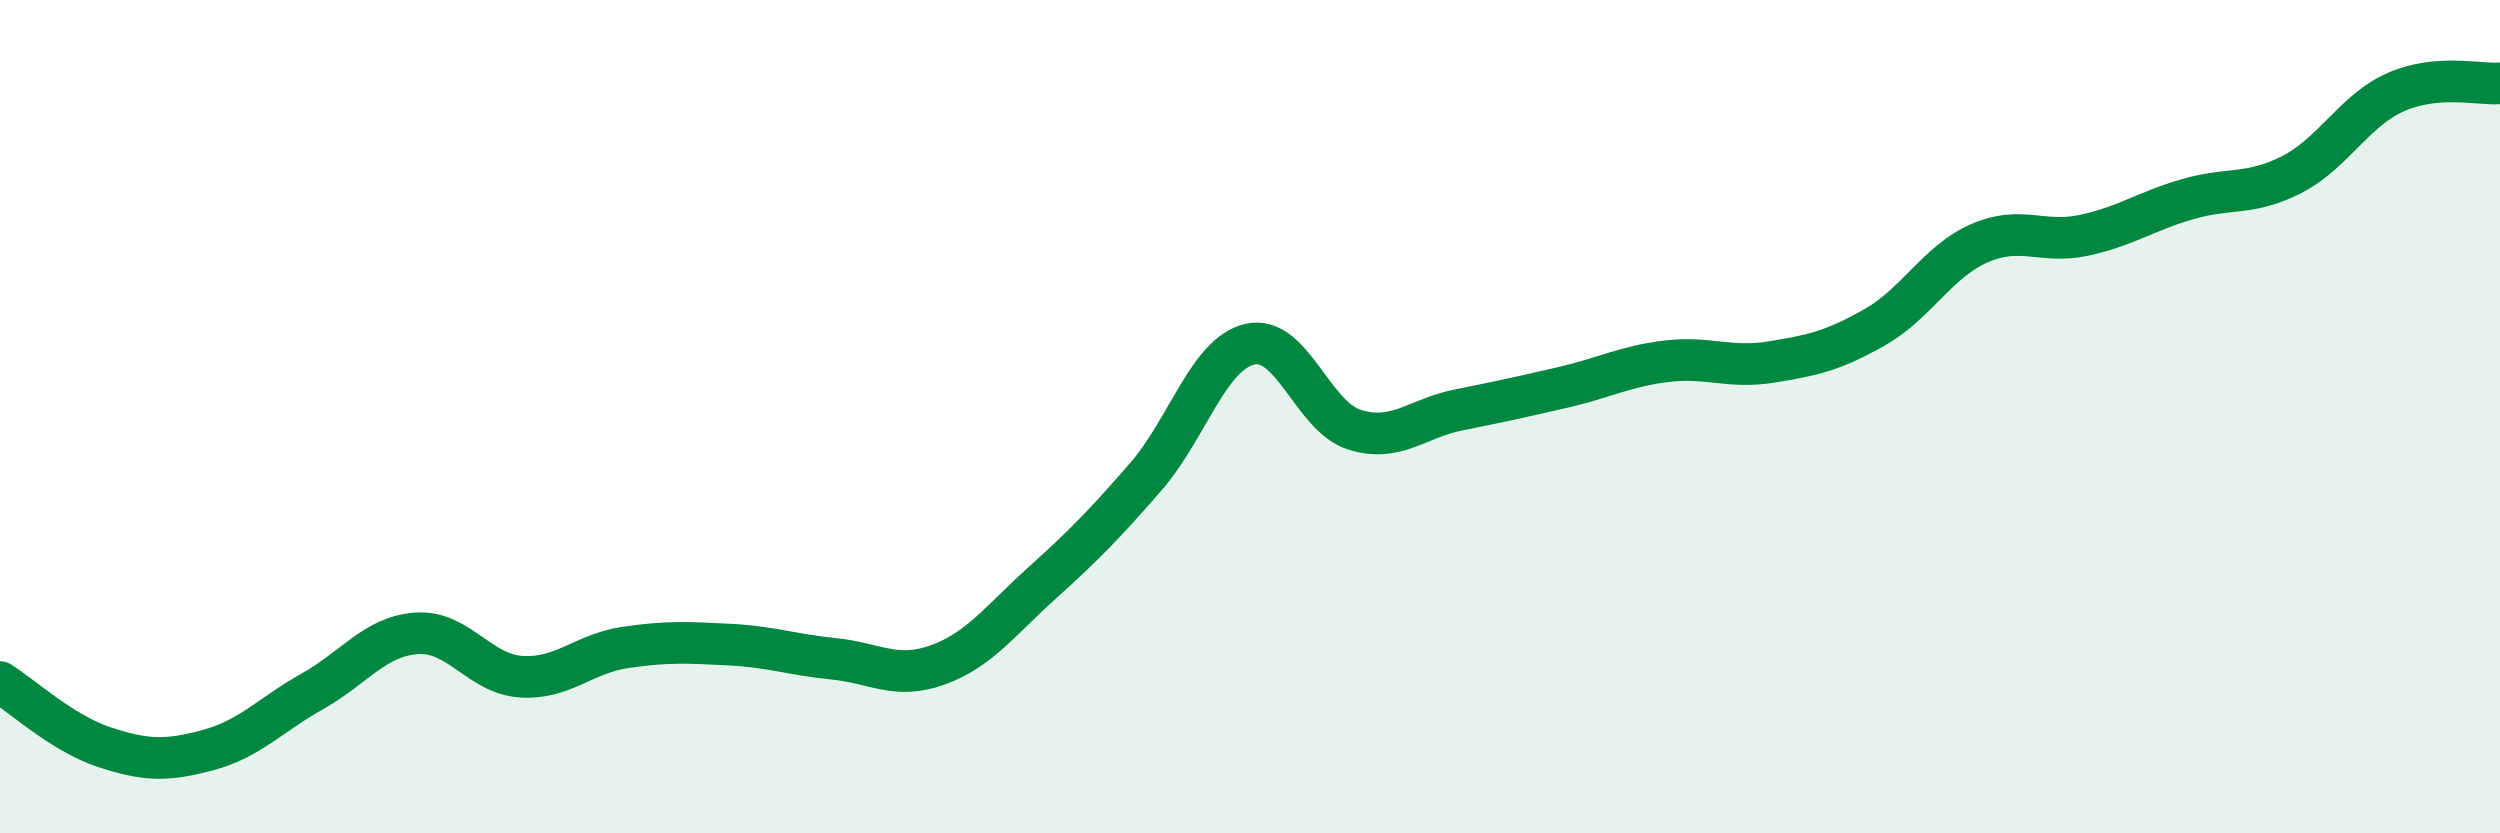
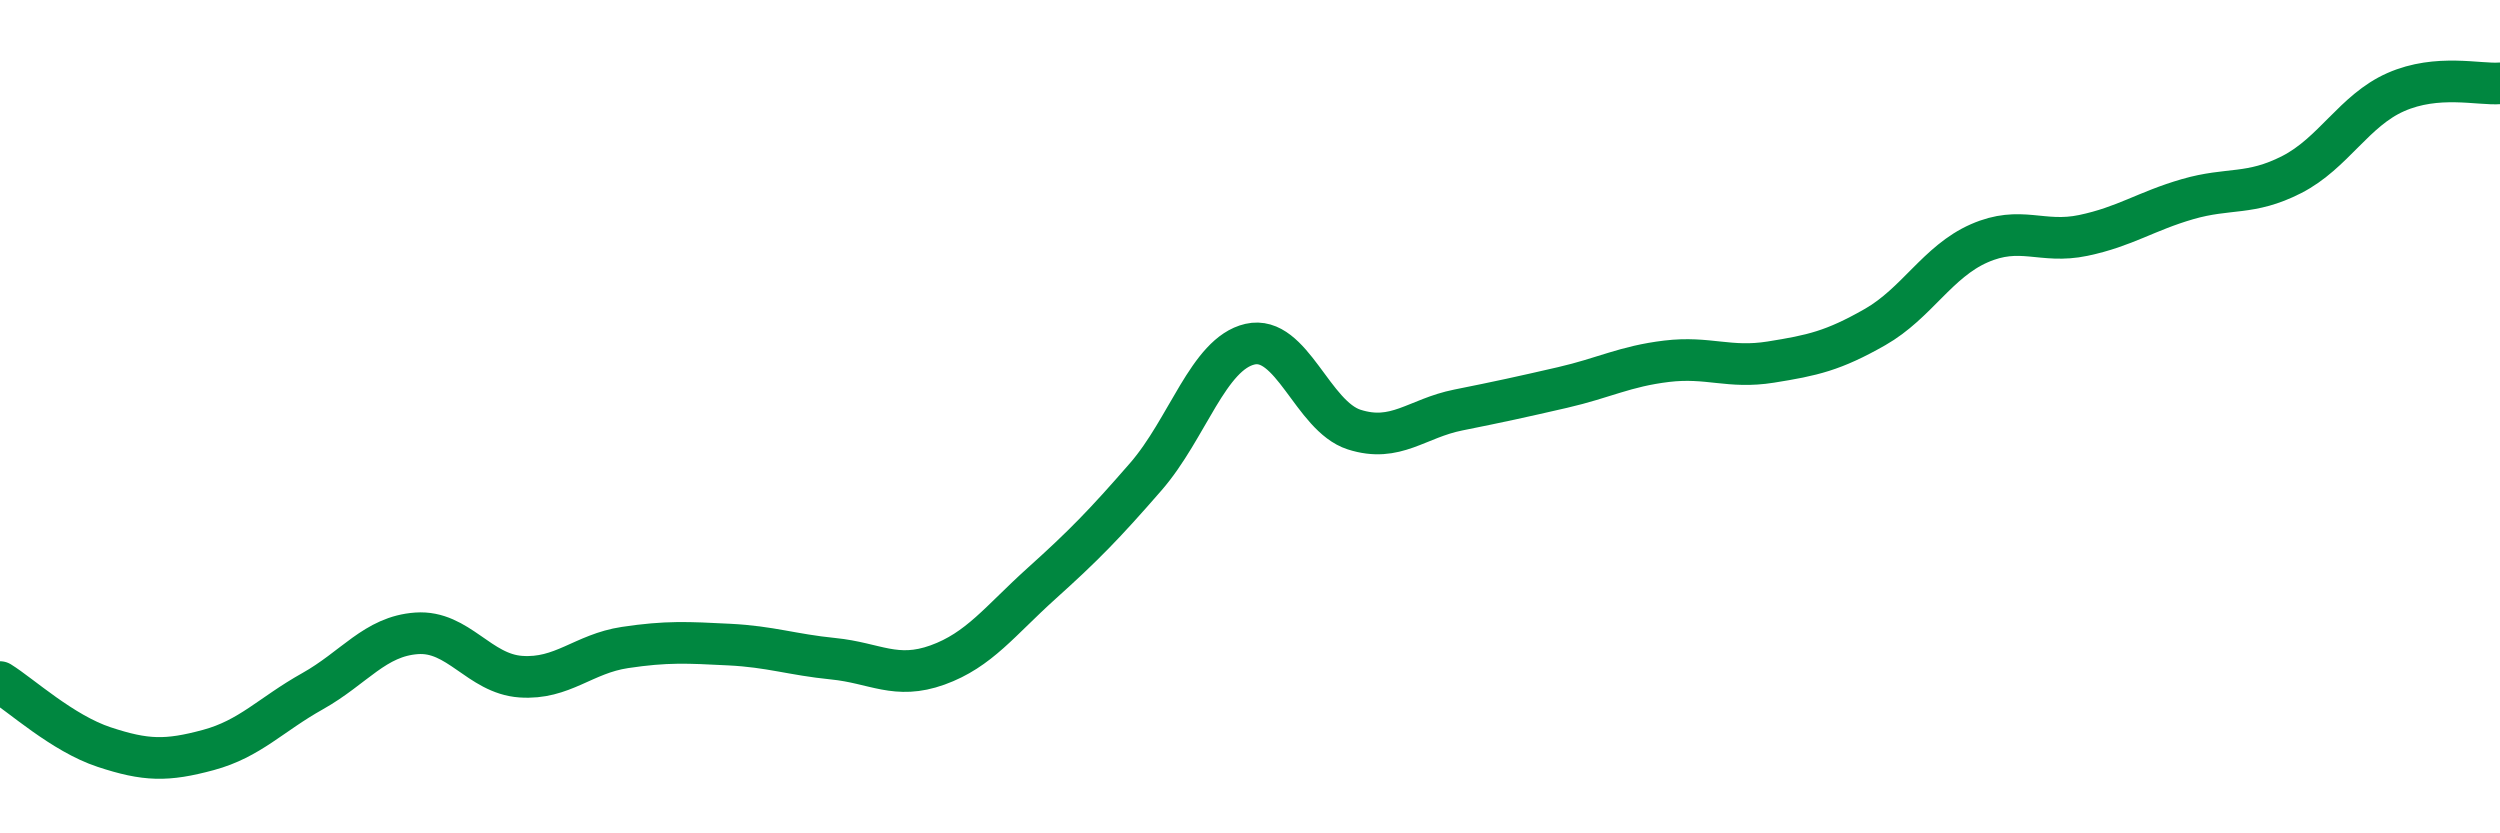
<svg xmlns="http://www.w3.org/2000/svg" width="60" height="20" viewBox="0 0 60 20">
-   <path d="M 0,16.37 C 0.5,16.68 1.5,17.6 2.5,17.93 C 3.5,18.26 4,18.27 5,18 C 6,17.73 6.5,17.15 7.5,16.59 C 8.5,16.03 9,15.27 10,15.2 C 11,15.13 11.5,16.17 12.5,16.24 C 13.5,16.31 14,15.69 15,15.54 C 16,15.39 16.5,15.42 17.5,15.47 C 18.5,15.52 19,15.71 20,15.81 C 21,15.91 21.5,16.32 22.5,15.96 C 23.5,15.6 24,14.9 25,14 C 26,13.1 26.5,12.59 27.5,11.44 C 28.5,10.29 29,8.49 30,8.26 C 31,8.03 31.5,9.99 32.5,10.31 C 33.5,10.63 34,10.04 35,9.84 C 36,9.64 36.5,9.53 37.5,9.3 C 38.5,9.07 39,8.79 40,8.67 C 41,8.55 41.5,8.85 42.5,8.69 C 43.5,8.53 44,8.42 45,7.85 C 46,7.28 46.5,6.28 47.5,5.84 C 48.5,5.4 49,5.86 50,5.65 C 51,5.44 51.5,5.07 52.5,4.78 C 53.5,4.49 54,4.7 55,4.19 C 56,3.68 56.5,2.65 57.5,2.21 C 58.5,1.77 59.5,2.04 60,2L60 20L0 20Z" fill="#008740" opacity="0.1" stroke-linecap="round" stroke-linejoin="round" />
  <path d="M 0,16.37 C 0.5,16.68 1.5,17.6 2.5,17.93 C 3.5,18.26 4,18.27 5,18 C 6,17.73 6.5,17.15 7.5,16.59 C 8.5,16.03 9,15.27 10,15.2 C 11,15.13 11.5,16.17 12.5,16.24 C 13.5,16.31 14,15.69 15,15.54 C 16,15.39 16.5,15.42 17.5,15.47 C 18.5,15.52 19,15.71 20,15.81 C 21,15.91 21.5,16.32 22.5,15.96 C 23.5,15.6 24,14.9 25,14 C 26,13.1 26.5,12.59 27.5,11.44 C 28.5,10.29 29,8.49 30,8.26 C 31,8.03 31.5,9.99 32.5,10.31 C 33.5,10.63 34,10.04 35,9.84 C 36,9.64 36.5,9.53 37.5,9.3 C 38.5,9.07 39,8.79 40,8.67 C 41,8.55 41.5,8.85 42.5,8.69 C 43.5,8.53 44,8.42 45,7.85 C 46,7.28 46.5,6.28 47.5,5.84 C 48.5,5.4 49,5.86 50,5.65 C 51,5.44 51.5,5.07 52.5,4.78 C 53.5,4.49 54,4.7 55,4.19 C 56,3.68 56.5,2.65 57.5,2.21 C 58.5,1.77 59.5,2.04 60,2" stroke="#008740" stroke-width="1" fill="none" stroke-linecap="round" stroke-linejoin="round" />
</svg>